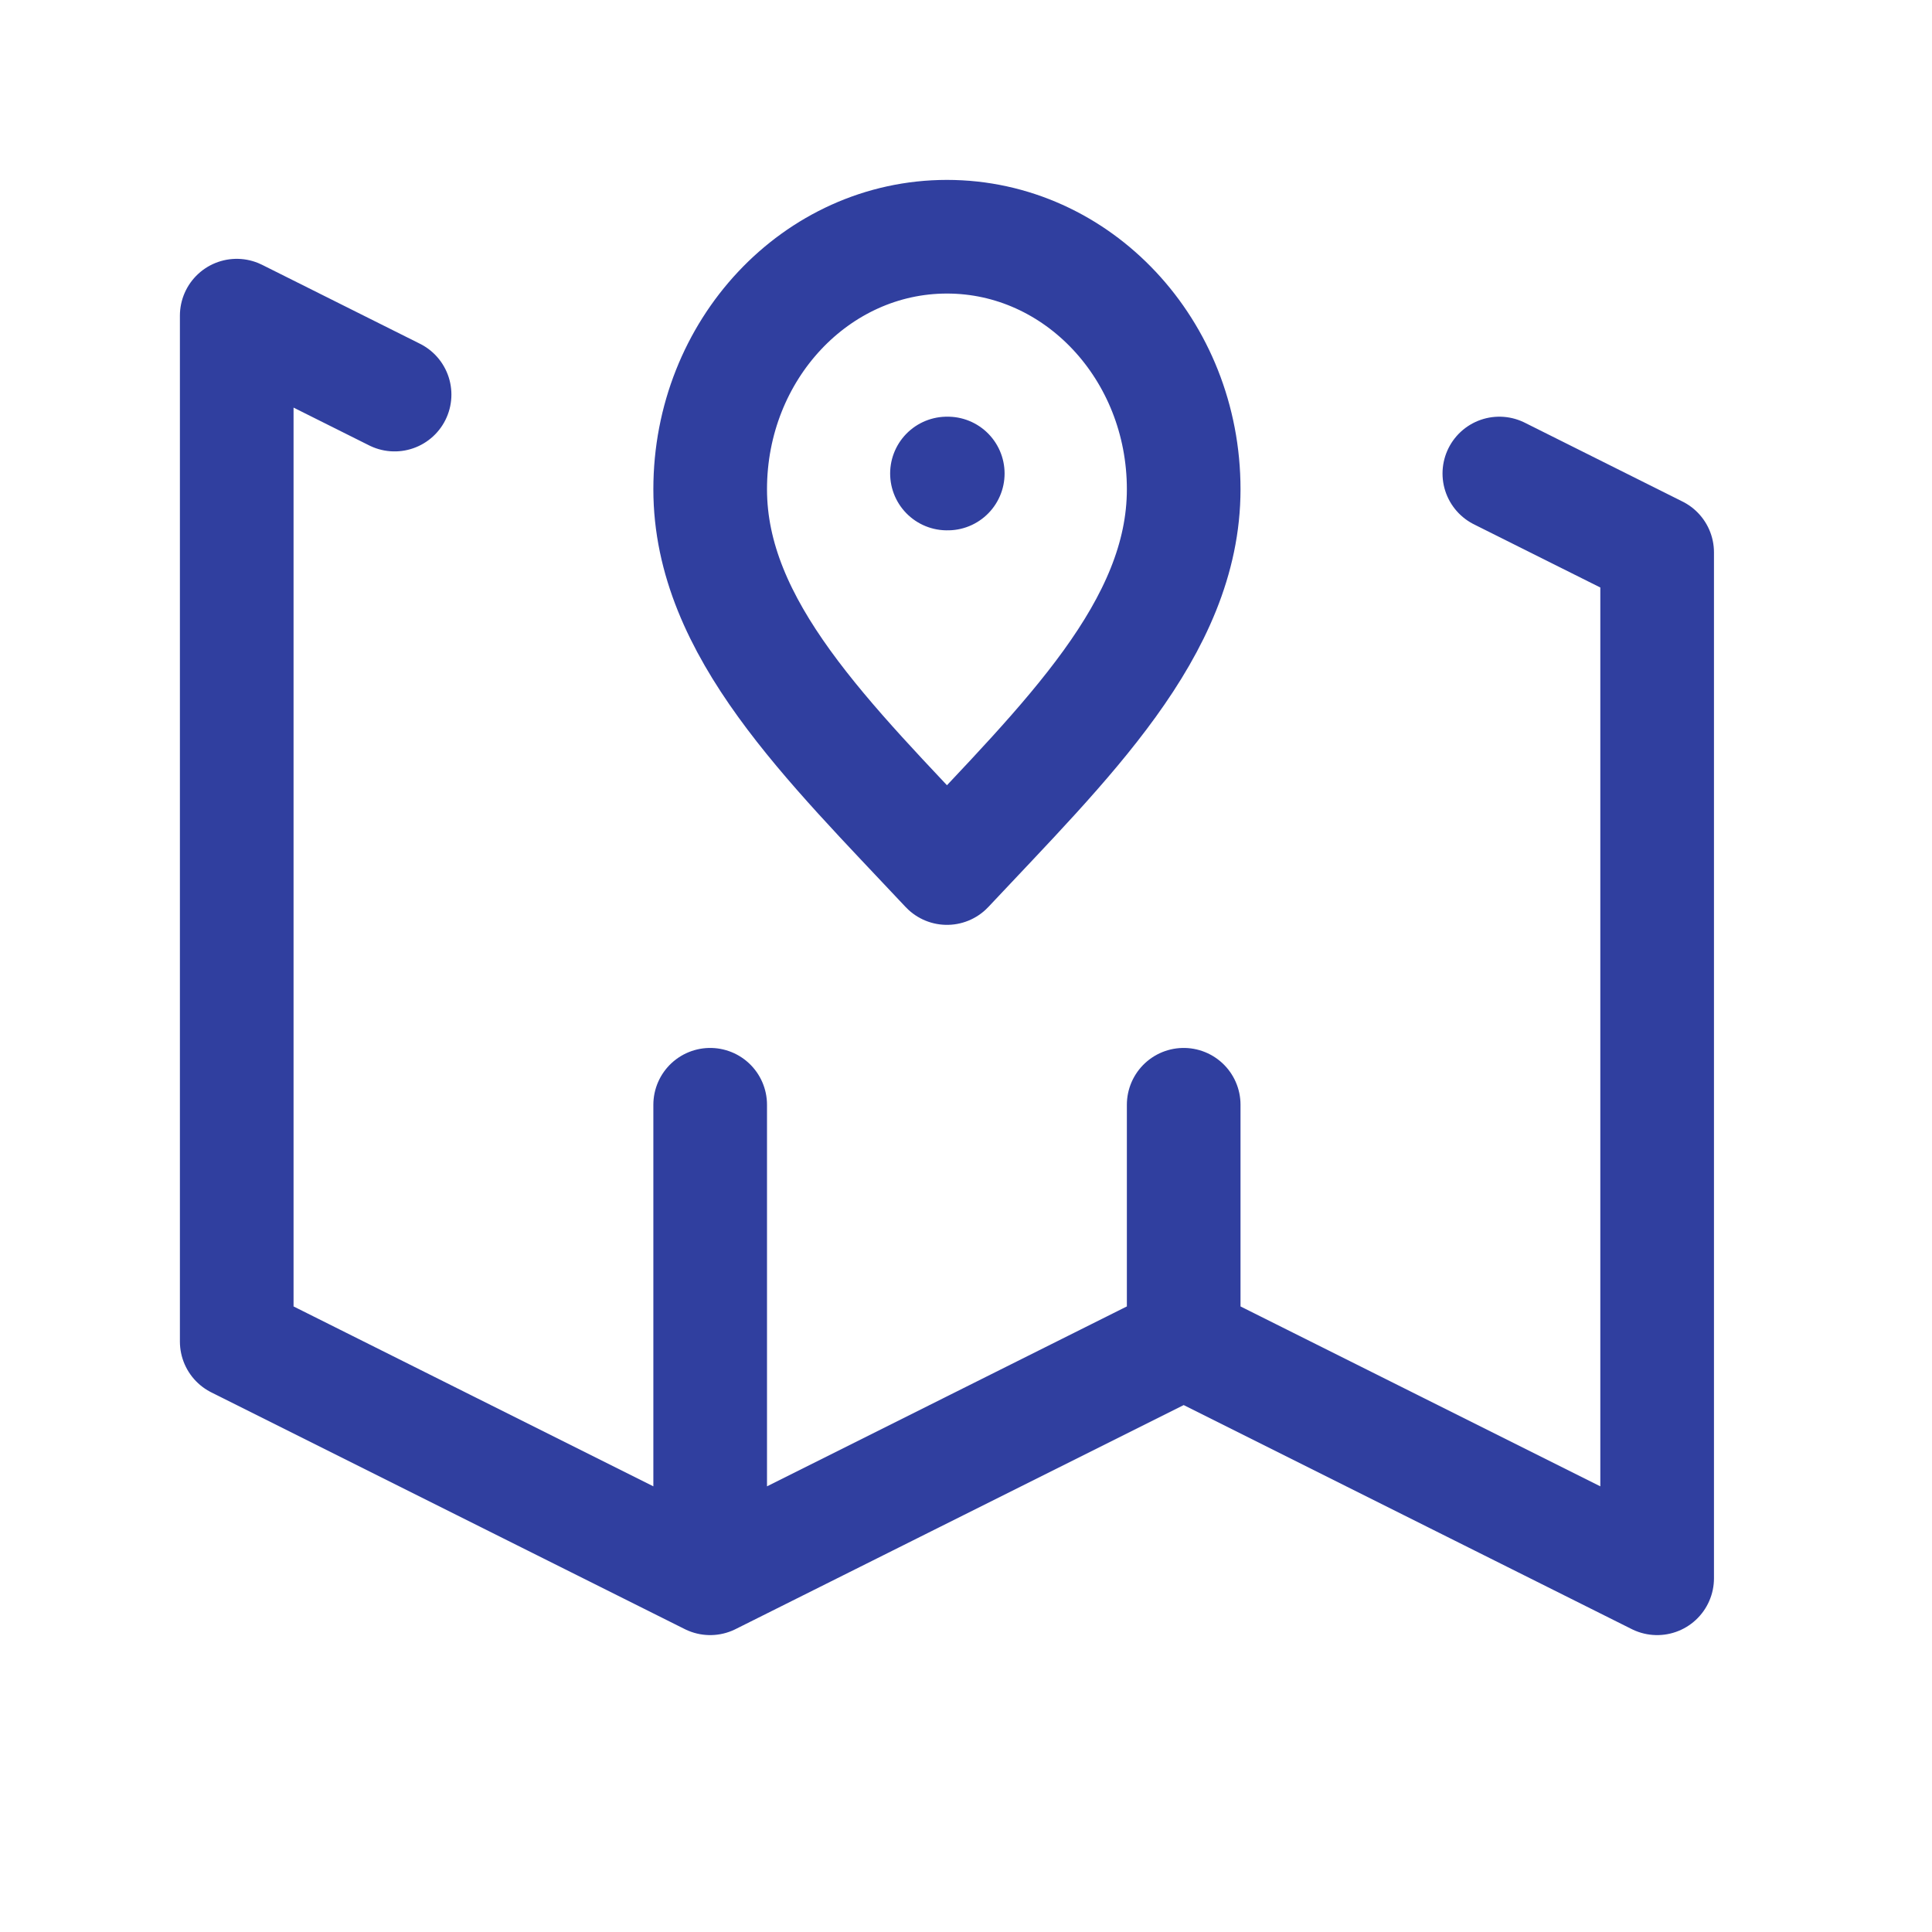
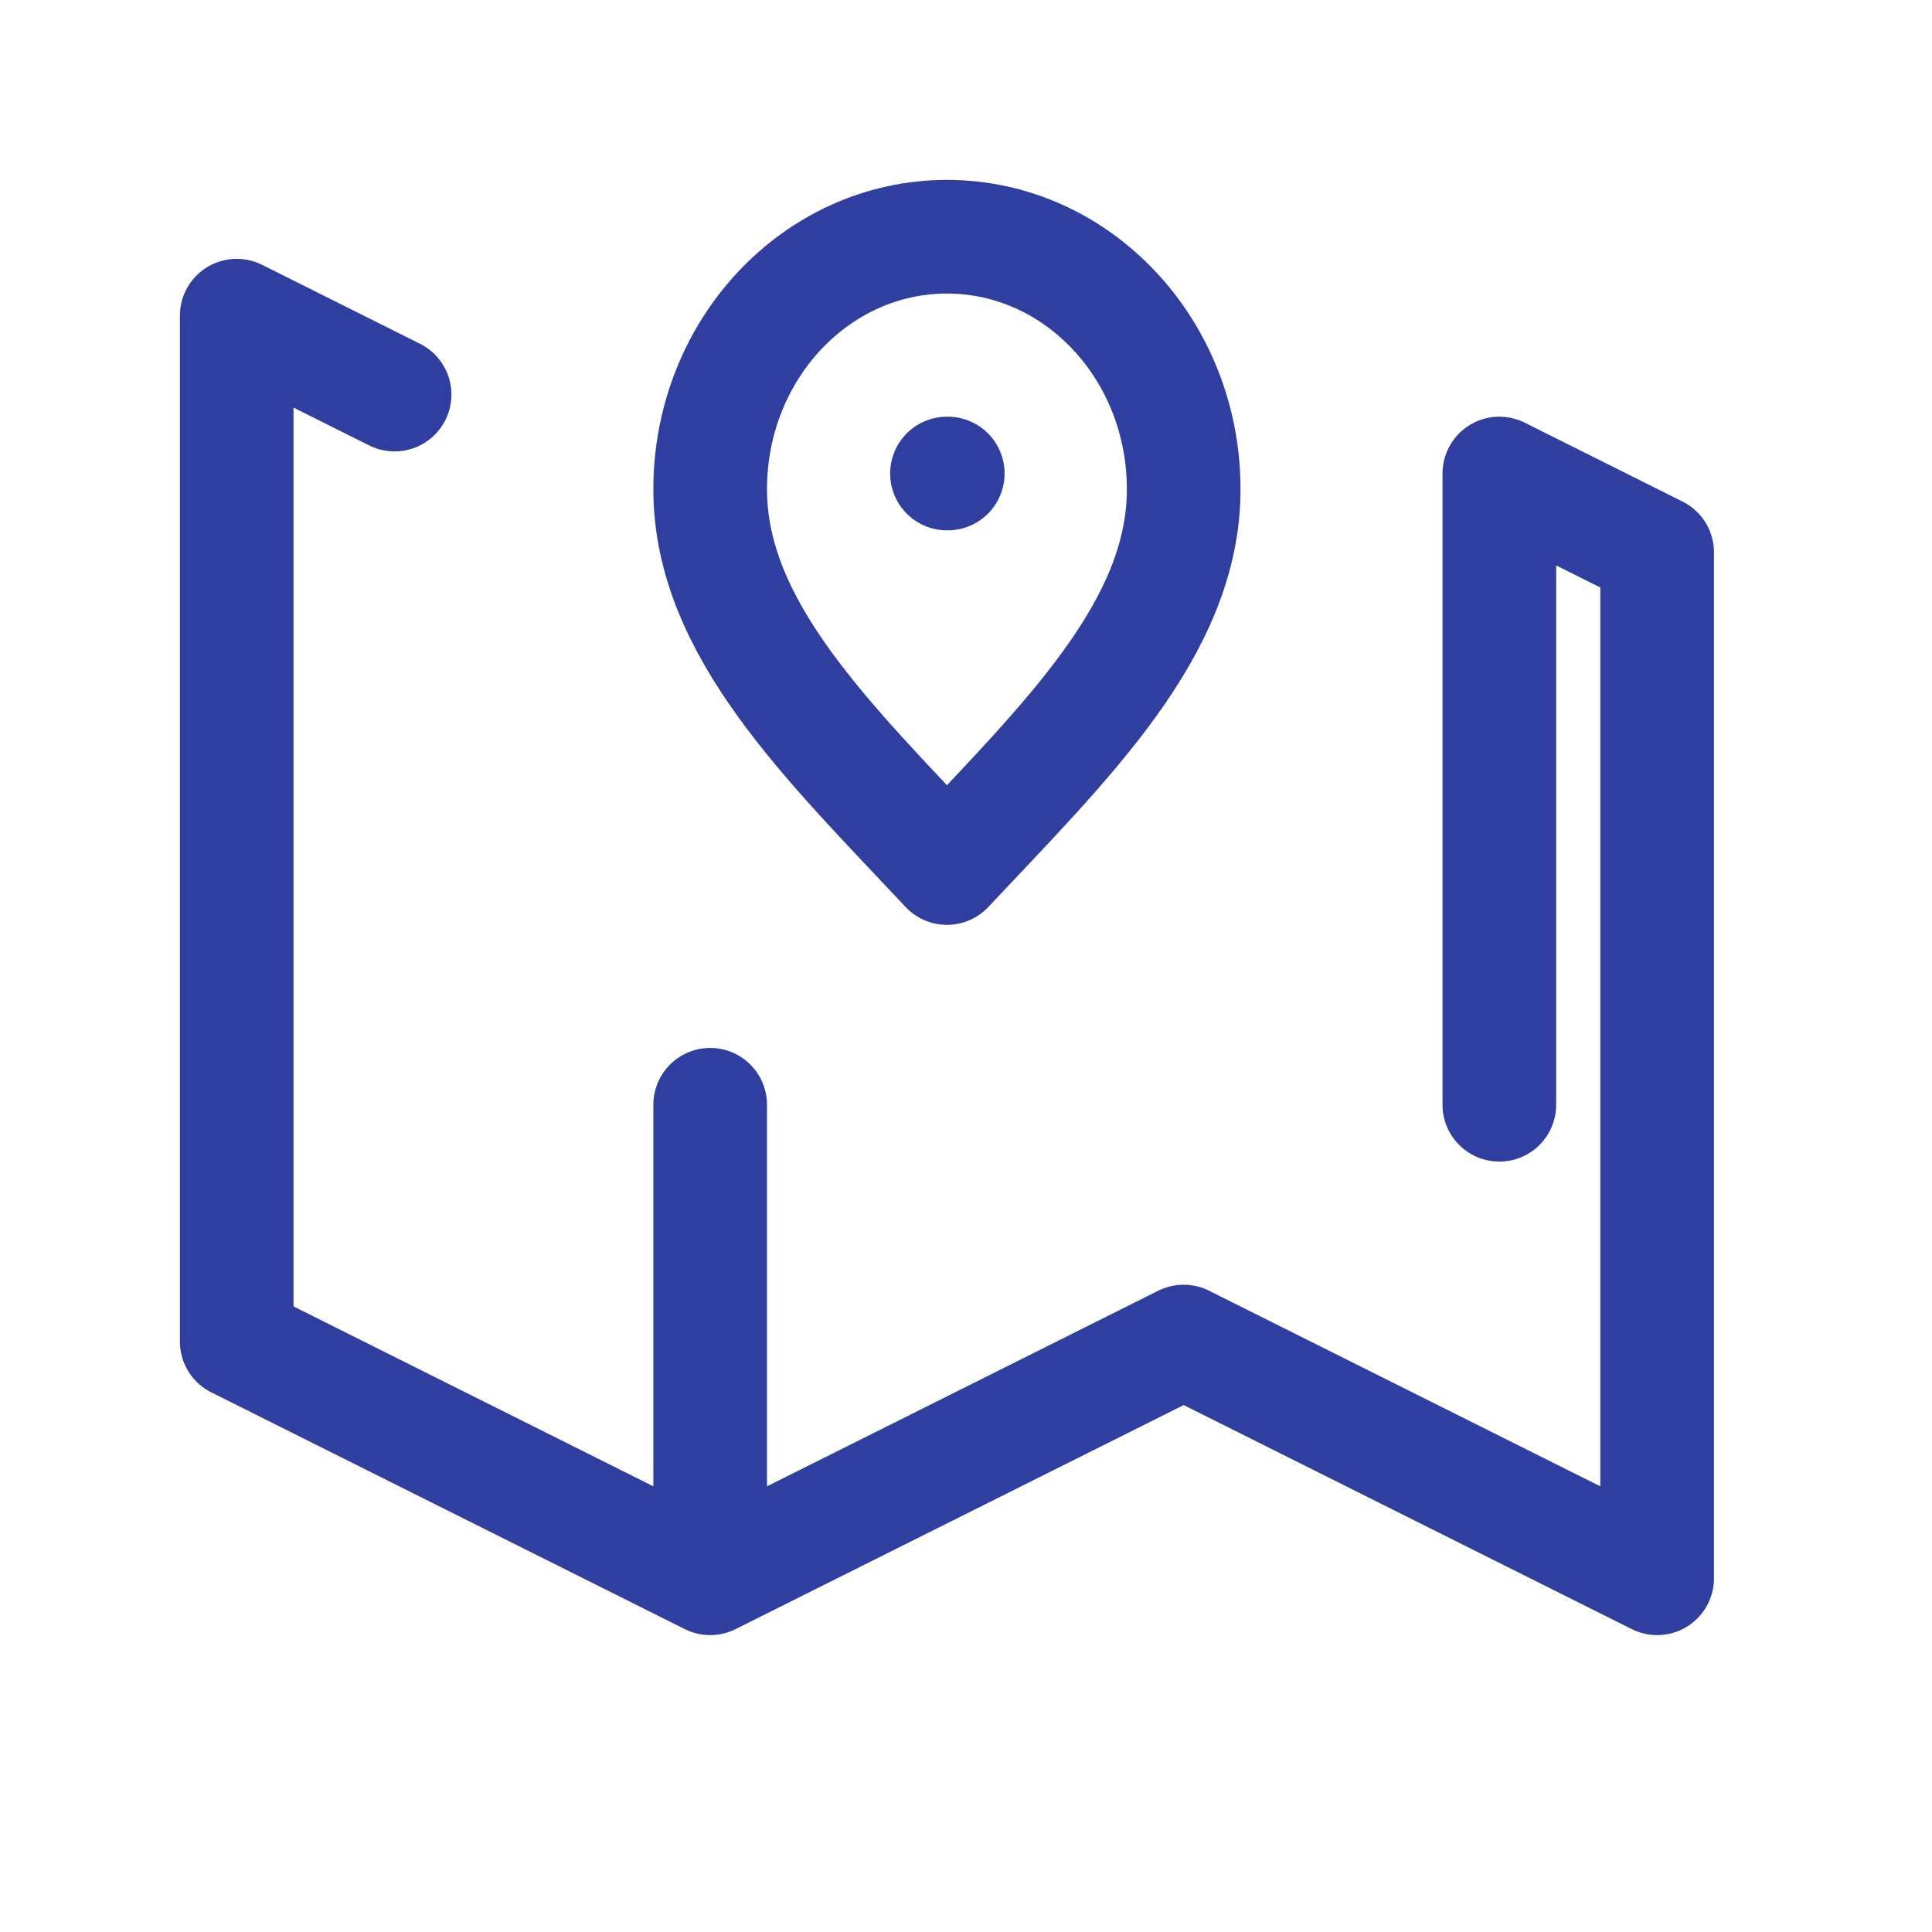
<svg xmlns="http://www.w3.org/2000/svg" width="34" height="34" viewBox="0 0 34 34" fill="none">
-   <path d="M16.665 8.333H16.679M12.498 27.775L4.166 23.609V5.555L6.944 6.944M12.498 27.775L20.831 23.609M12.498 27.775V19.442M20.831 23.609L29.163 27.775V9.721L26.386 8.333M20.831 23.609V19.442M20.831 8.61C20.831 11.065 18.748 13.054 16.665 15.276C14.582 13.054 12.498 11.065 12.498 8.61C12.498 6.156 14.364 4.166 16.665 4.166C18.966 4.166 20.831 6.156 20.831 8.61Z" stroke="#303F9F" stroke-width="2" stroke-linecap="round" stroke-linejoin="round" />
+   <path d="M16.665 8.333H16.679M12.498 27.775L4.166 23.609V5.555L6.944 6.944M12.498 27.775L20.831 23.609M12.498 27.775V19.442M20.831 23.609L29.163 27.775V9.721L26.386 8.333V19.442M20.831 8.61C20.831 11.065 18.748 13.054 16.665 15.276C14.582 13.054 12.498 11.065 12.498 8.61C12.498 6.156 14.364 4.166 16.665 4.166C18.966 4.166 20.831 6.156 20.831 8.61Z" stroke="#303F9F" stroke-width="2" stroke-linecap="round" stroke-linejoin="round" />
</svg>